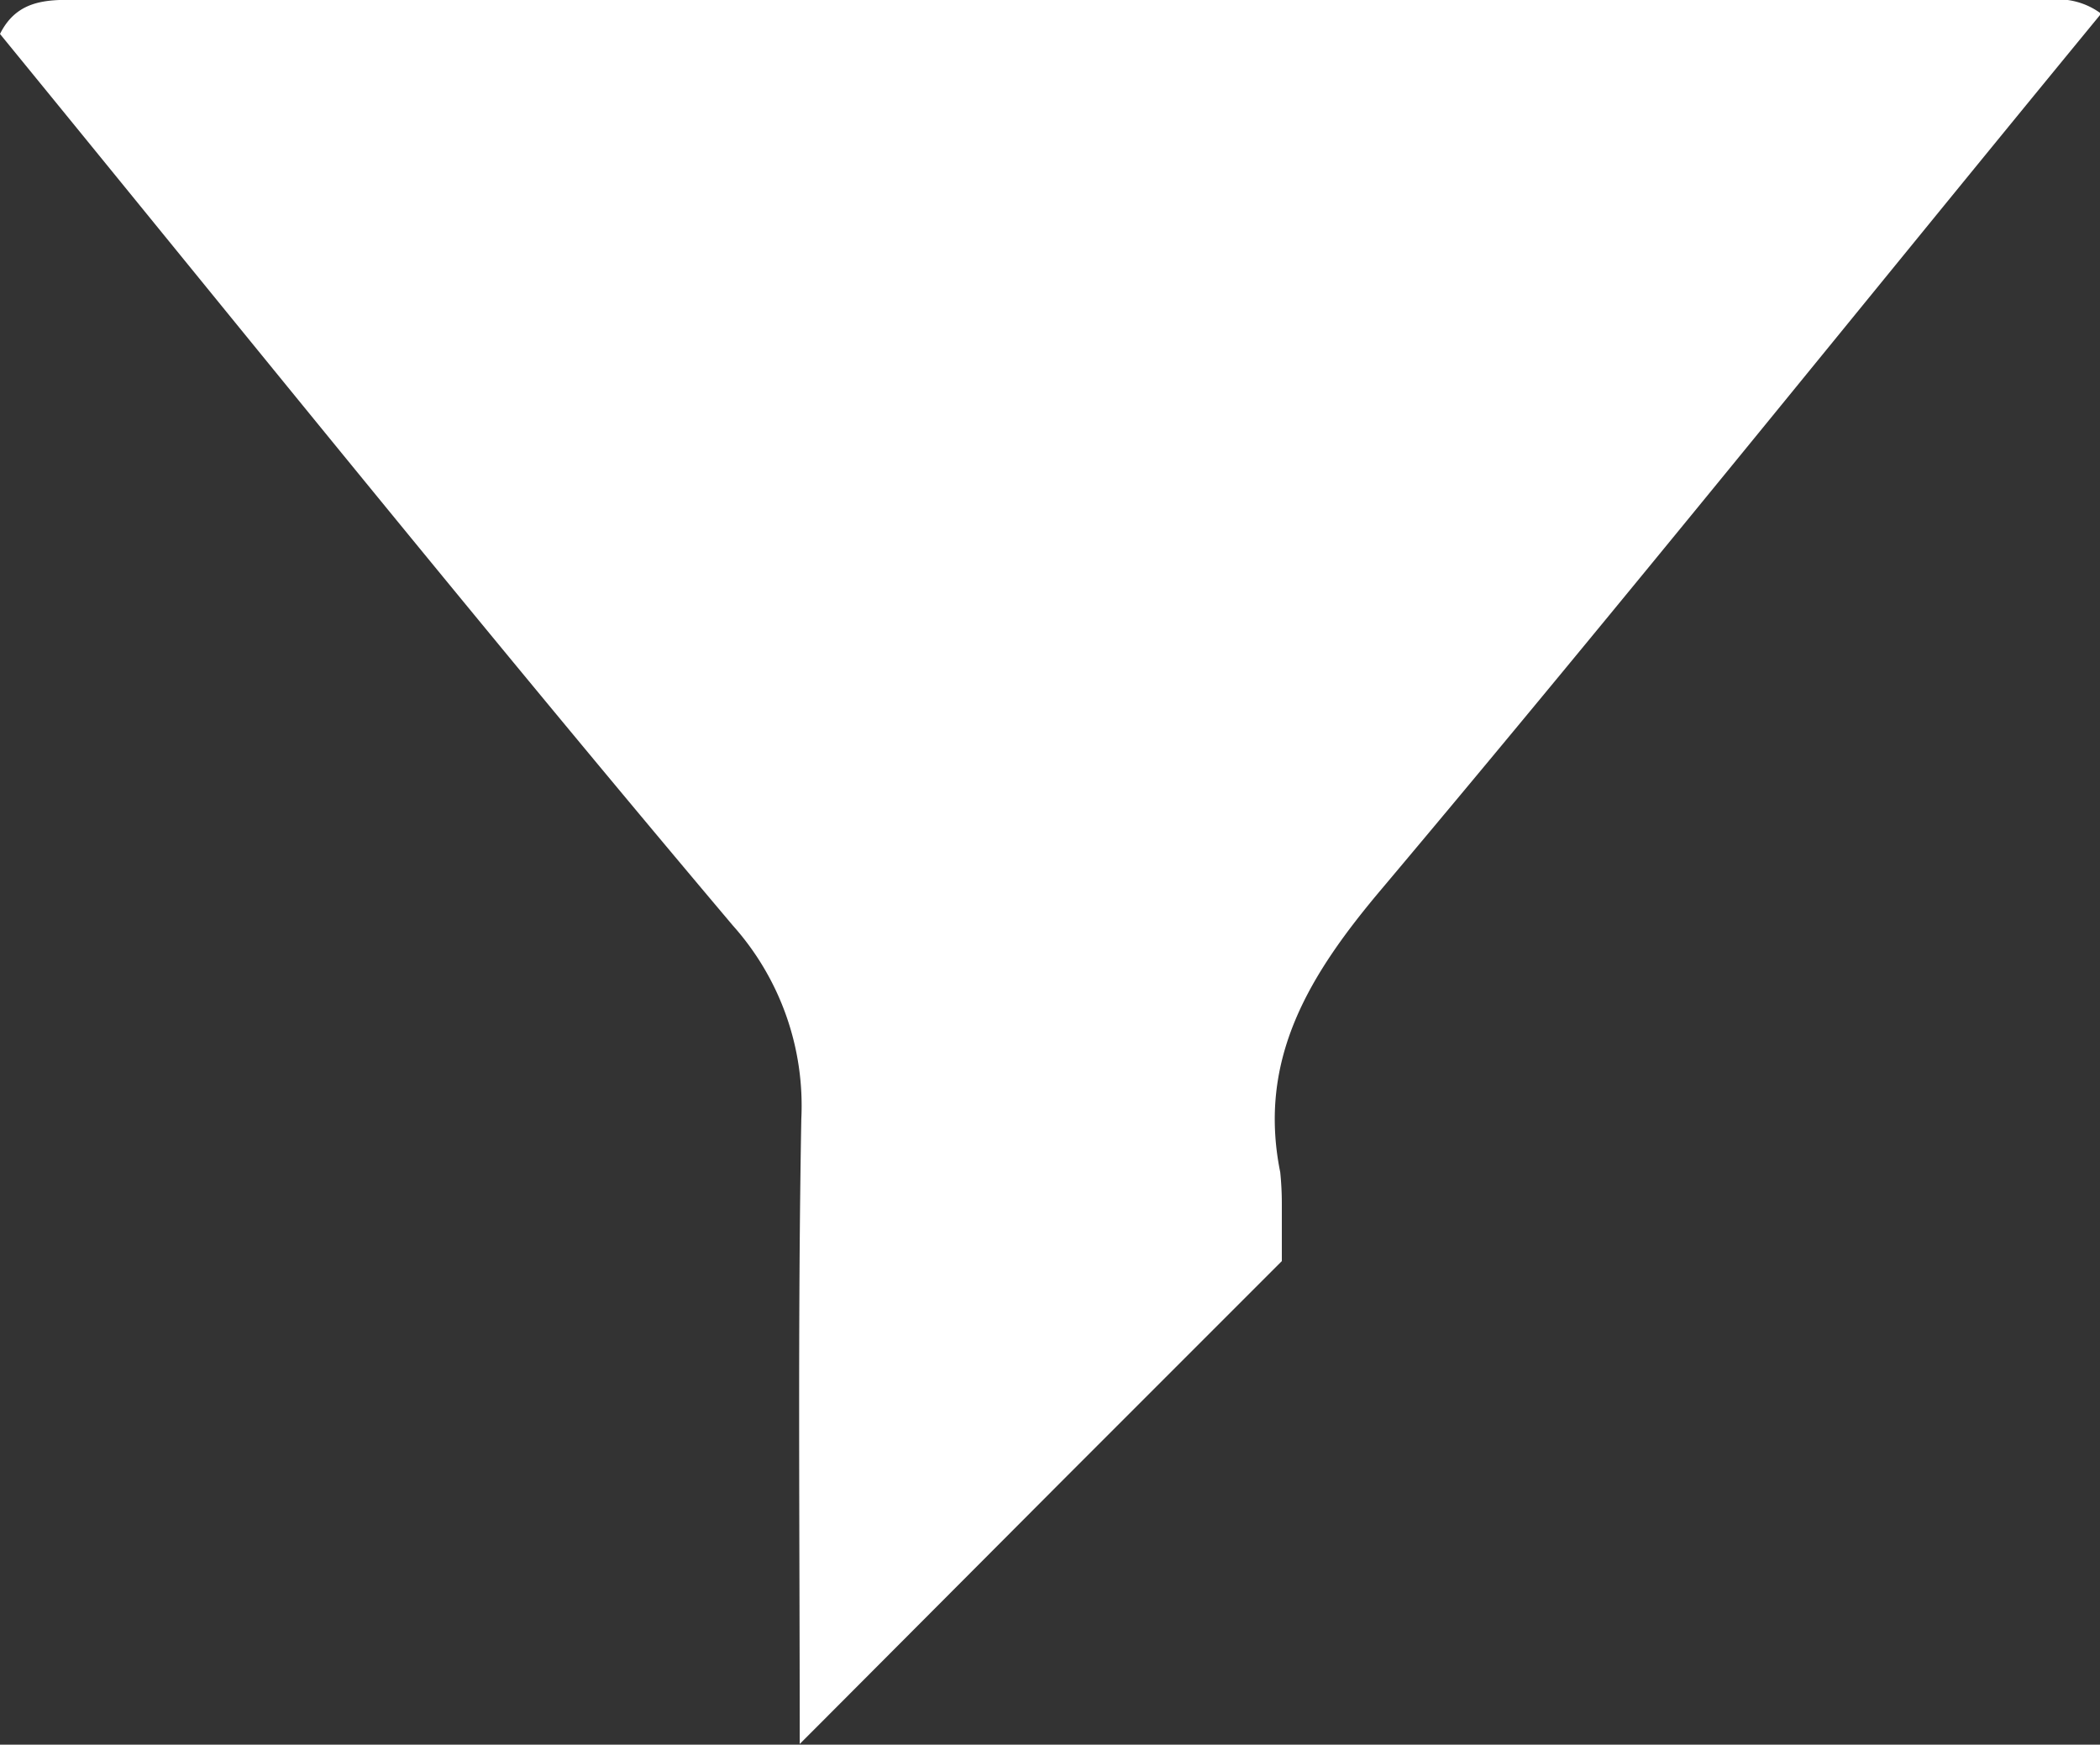
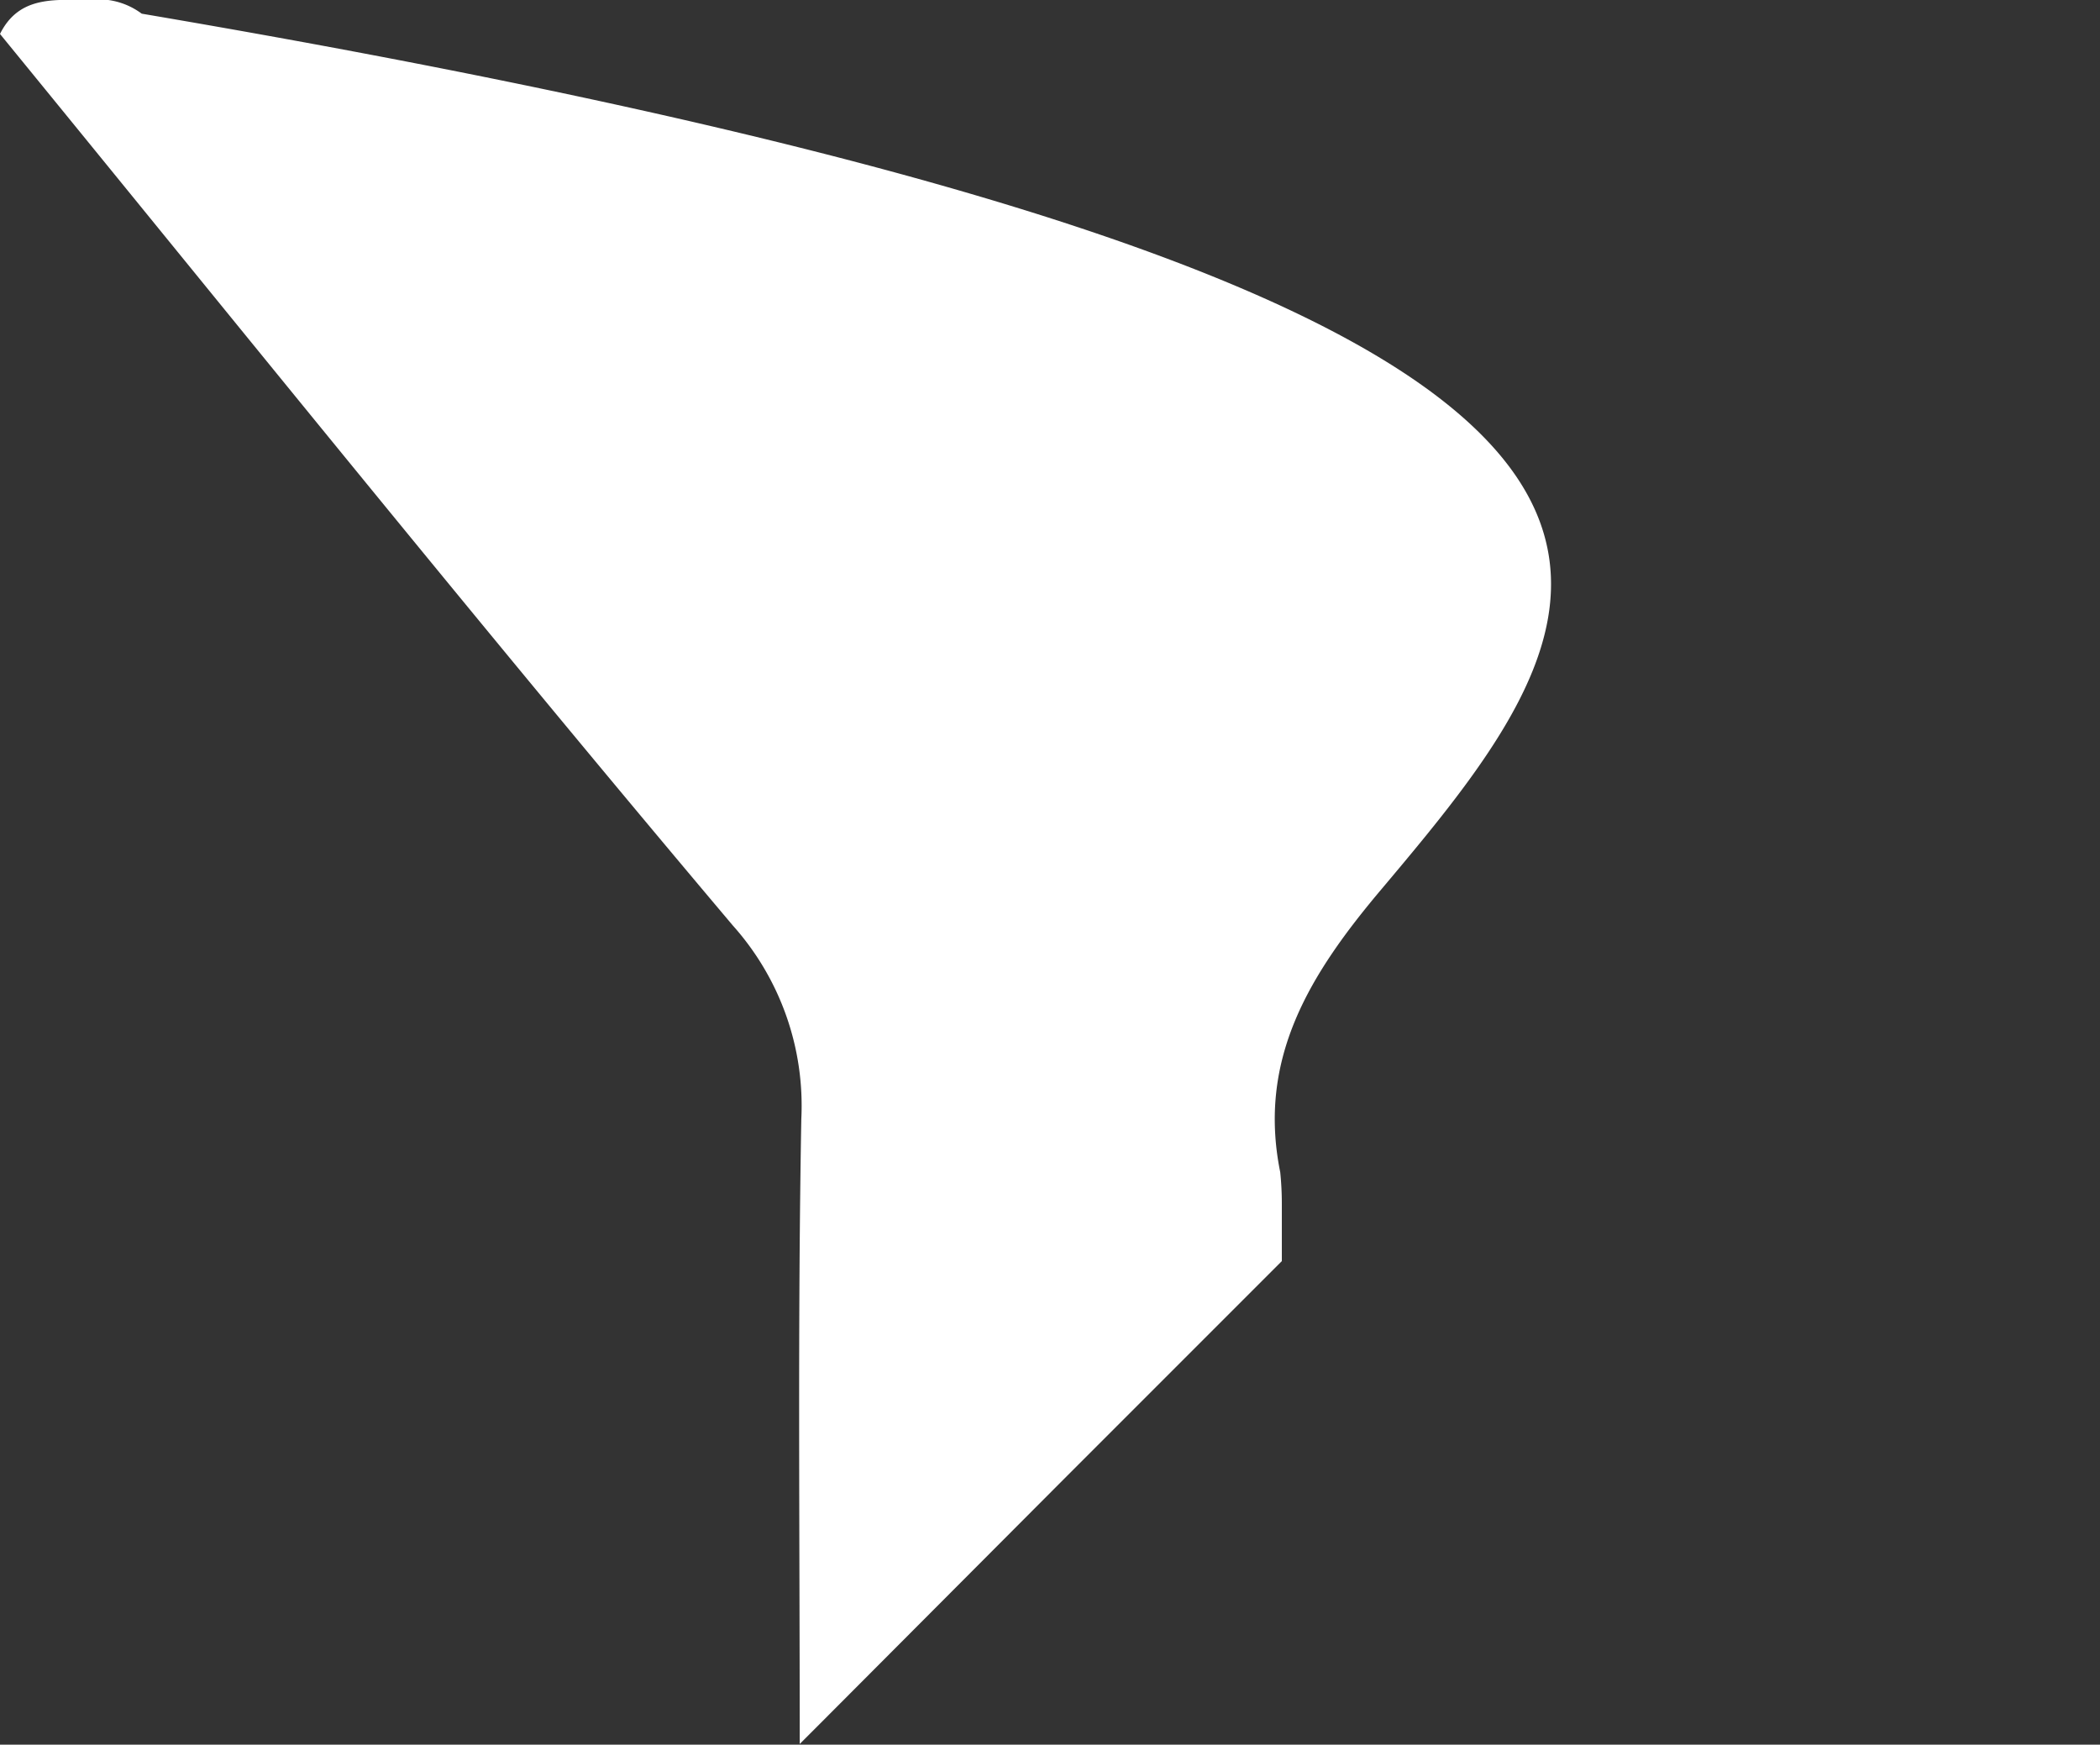
<svg xmlns="http://www.w3.org/2000/svg" viewBox="0 0 92.17 76.56" width="92.17" height="76.56">
  <rect x="0" y="0" width="92.17" height="76.56" fill="#333333" stroke="none" />
  <defs>
    <style>.cls-1{fill:#fff;}</style>
  </defs>
  <title>filter</title>
  <g id="Layer_2" data-name="Layer 2">
    <g id="Layer_1-2" data-name="Layer 1">
-       <path class="cls-1" d="M60.65,39c-3.16,3.74-5.47,7.45-4.46,12.44a13.5,13.5,0,0,1,.07,1.42v2.48l-9.42,9.42L36,75.63l-.9.9,0,0c0-9.58-.09-18.51.07-27.43a11.86,11.86,0,0,0-3-8.48C21.27,27.71,10.68,14.56,0,1.49.84-.2,2.41,0,3.89,0h86a3.18,3.18,0,0,1,2.33.6C81.69,13.41,71.32,26.33,60.65,39Z" />
+       <path class="cls-1" d="M60.65,39c-3.16,3.74-5.47,7.45-4.46,12.44a13.5,13.5,0,0,1,.07,1.42v2.48l-9.42,9.42L36,75.63l-.9.9,0,0c0-9.58-.09-18.51.07-27.43a11.86,11.86,0,0,0-3-8.48C21.27,27.71,10.68,14.56,0,1.49.84-.2,2.41,0,3.89,0a3.18,3.18,0,0,1,2.33.6C81.69,13.41,71.32,26.33,60.65,39Z" />
    </g>
  </g>
</svg>